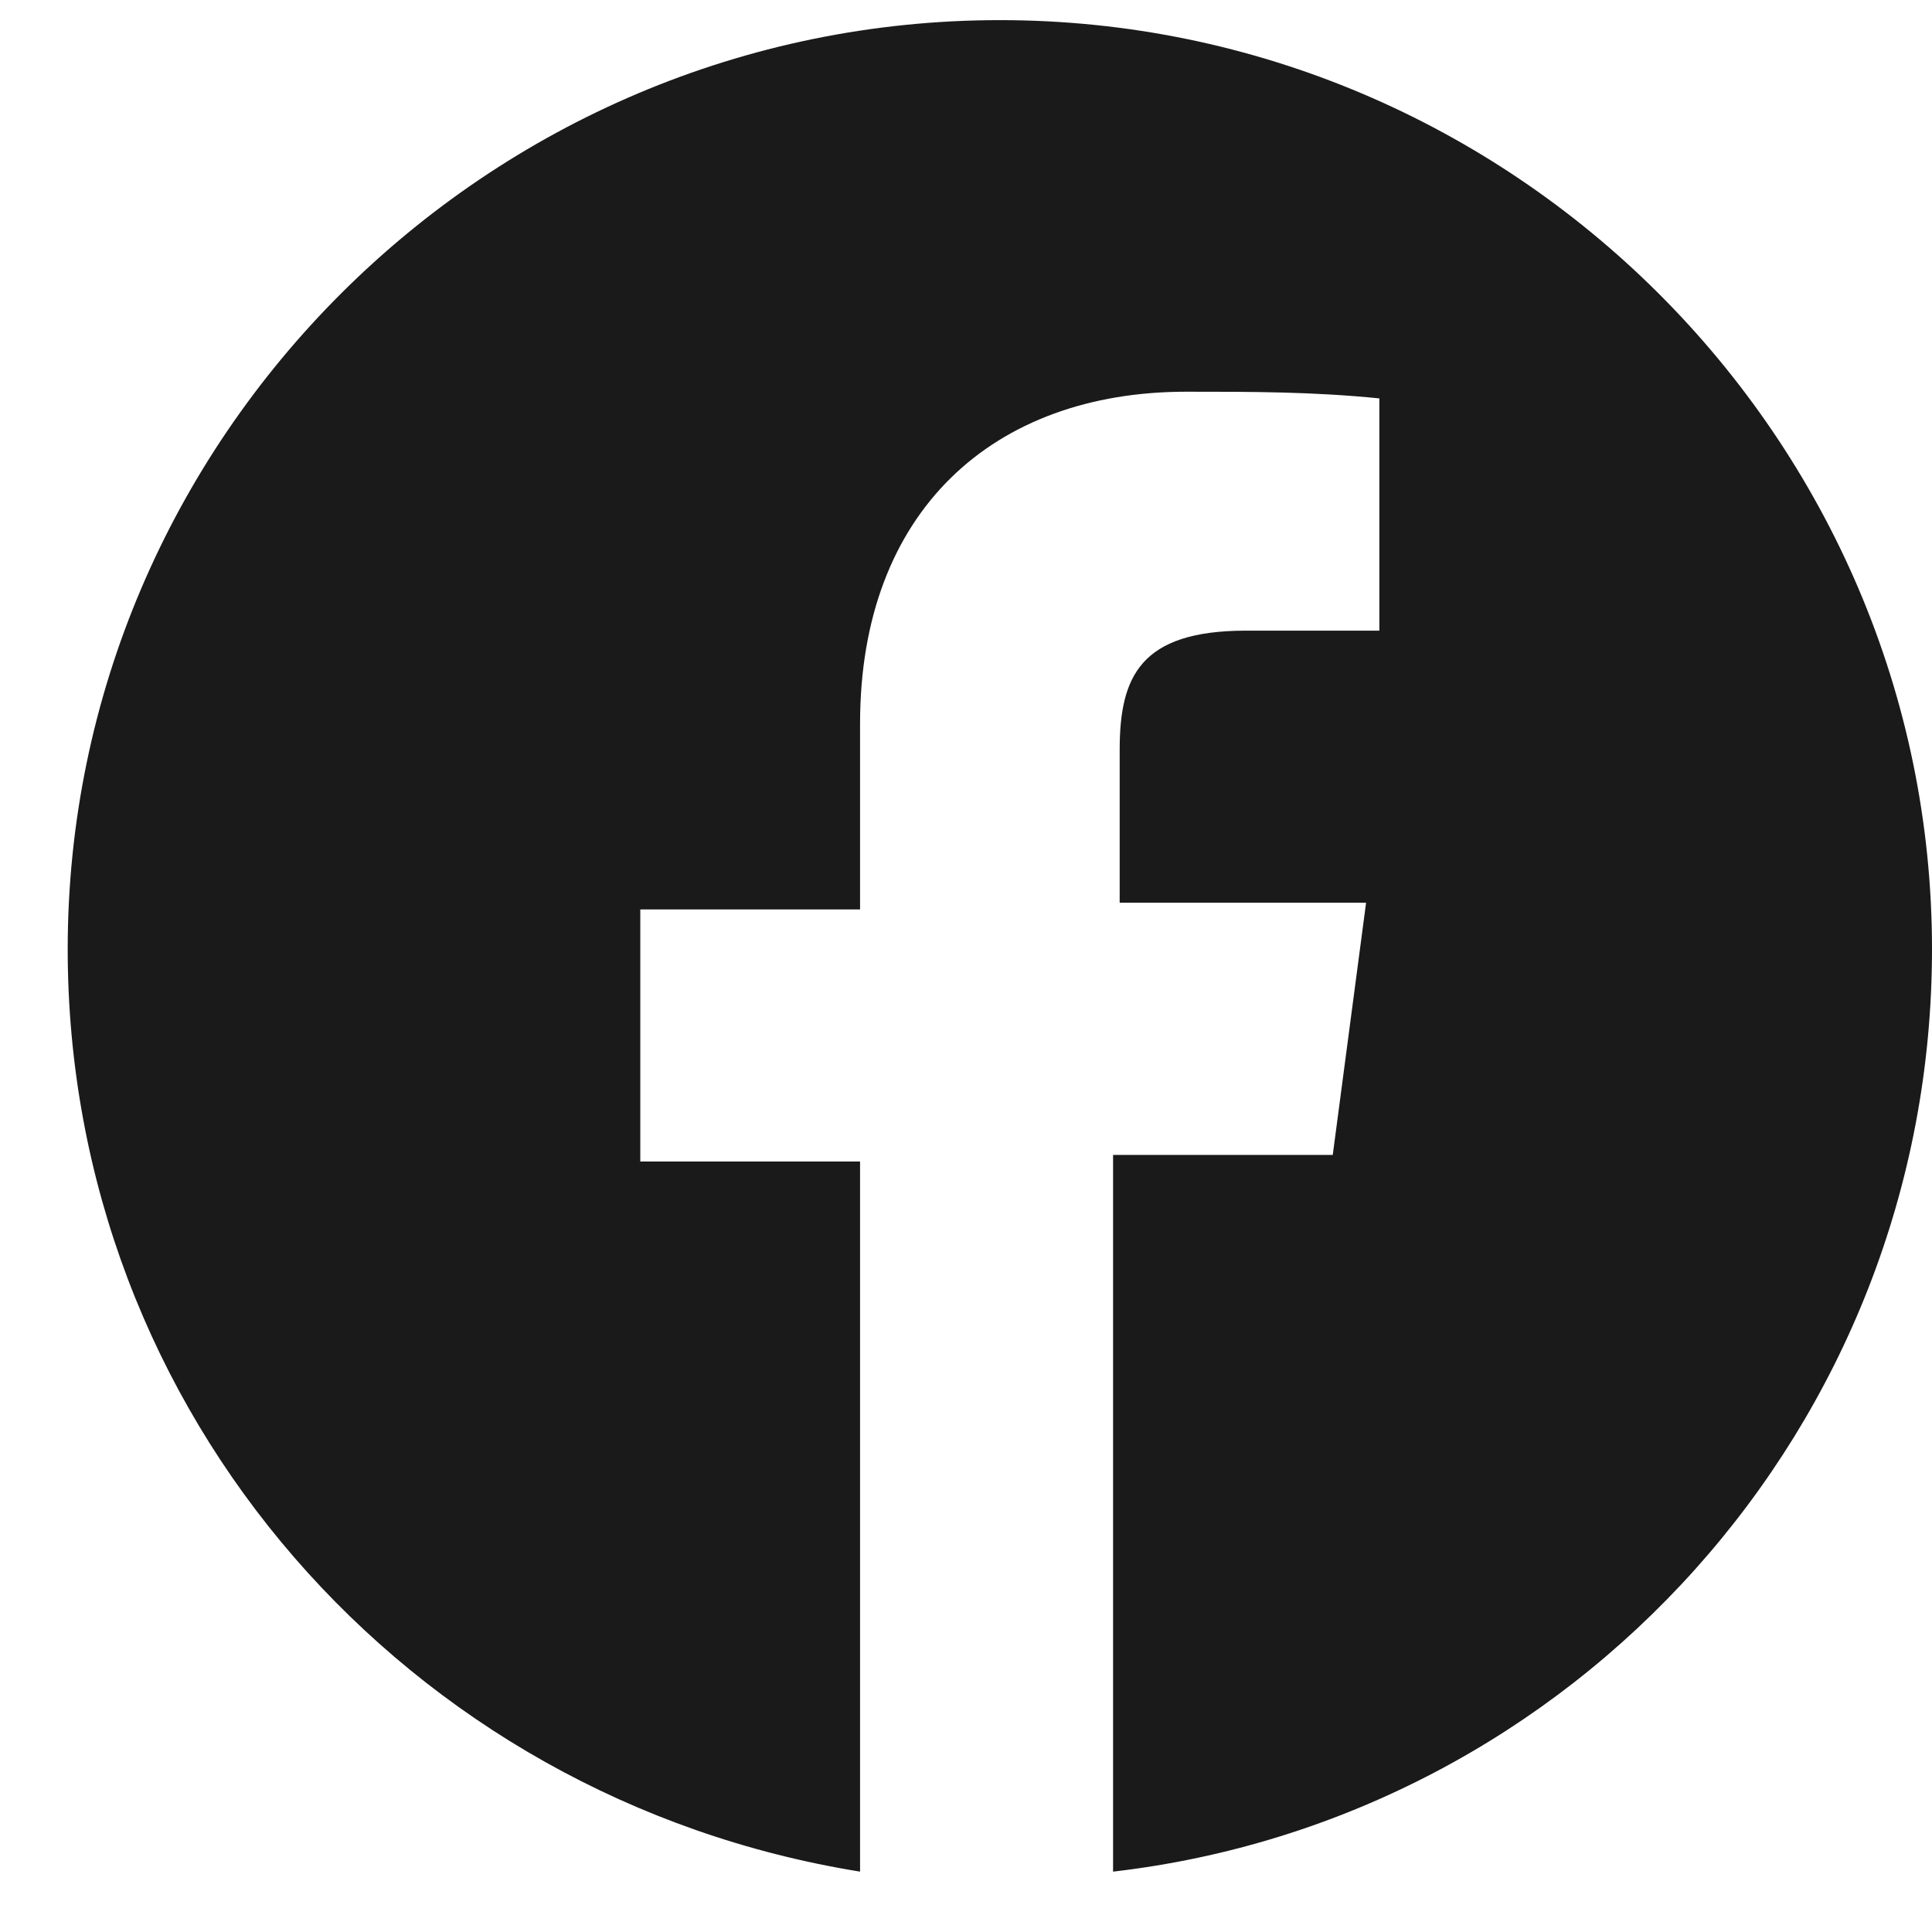
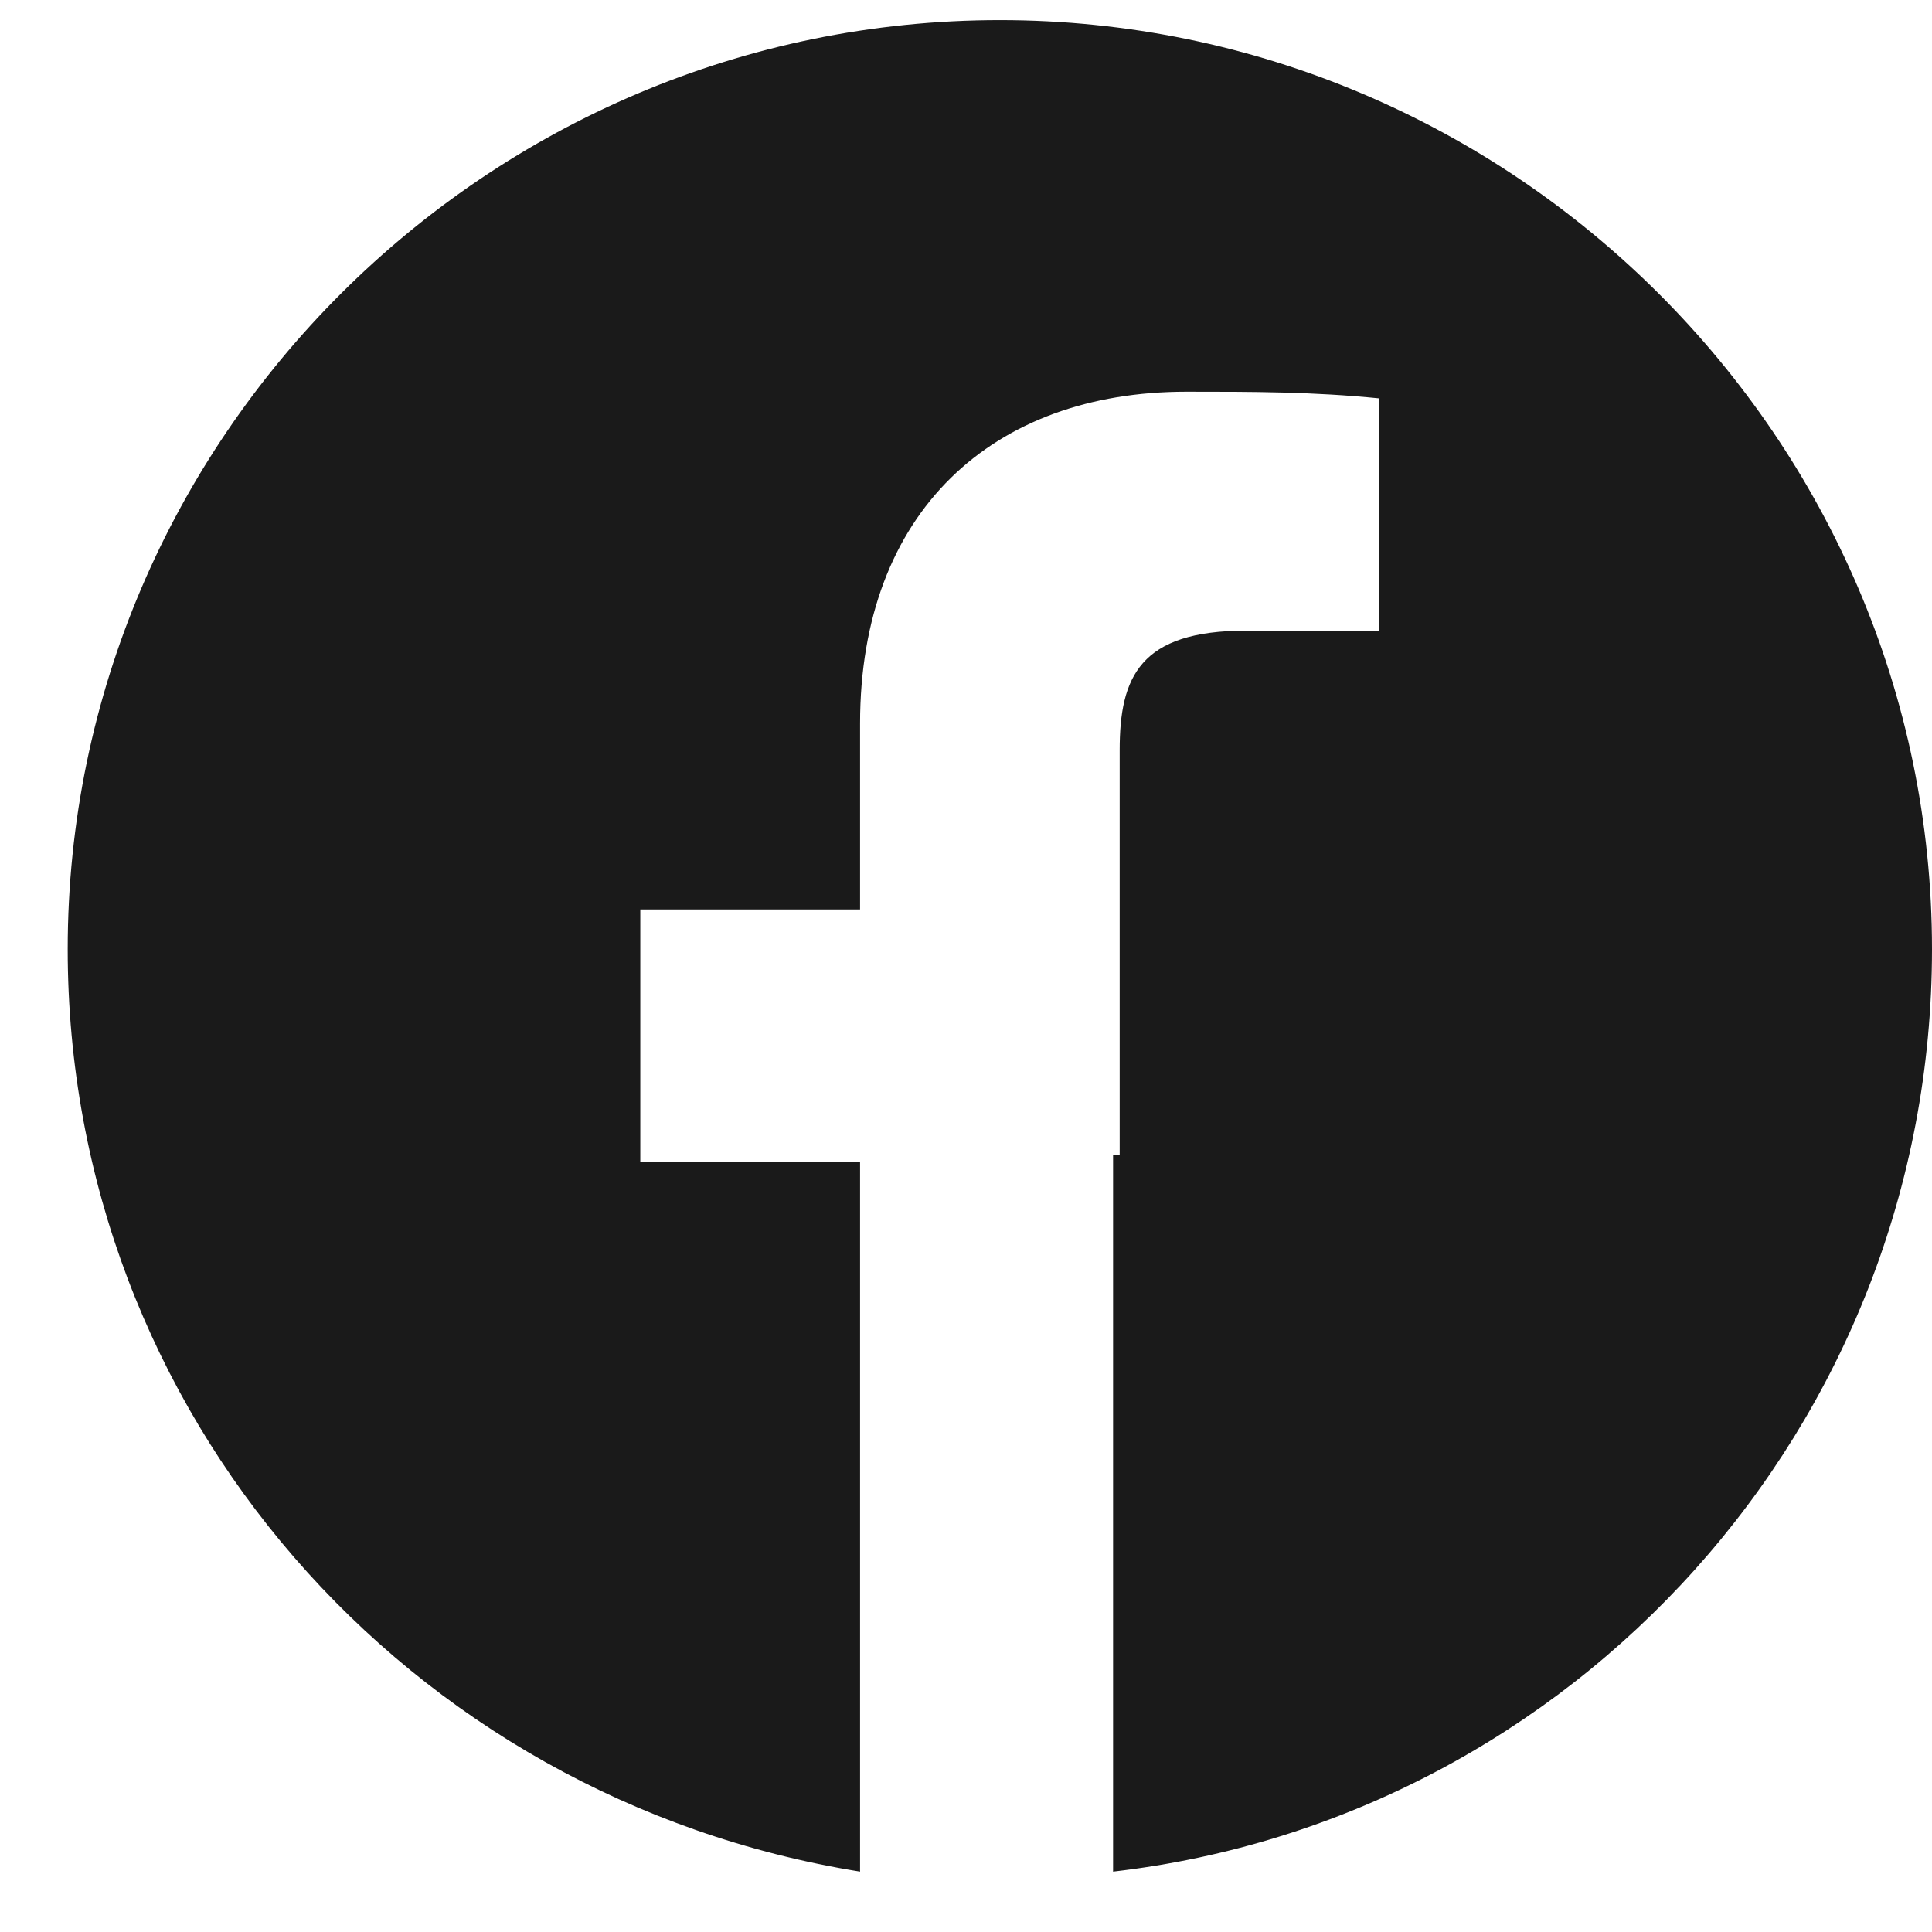
<svg xmlns="http://www.w3.org/2000/svg" width="24" height="24" viewBox="0 0 24 24" fill="none">
-   <path d="M24 11.791C24 17.727 19.534 22.59 13.827 23.25V14.347H16.556L16.97 11.214H13.909V9.318C13.909 8.411 14.158 7.834 15.481 7.834H17.135V4.949C16.308 4.866 15.564 4.866 14.736 4.866C12.338 4.866 10.684 6.35 10.684 8.988V11.297H7.954V14.429H10.684V23.25C5.059 22.343 0.841 17.562 0.841 11.791C0.841 5.444 6.052 0.25 12.421 0.25C18.789 0.25 24 5.444 24 11.791Z" fill="#1A1A1A" />
+   <path d="M24 11.791C24 17.727 19.534 22.59 13.827 23.25V14.347H16.556H13.909V9.318C13.909 8.411 14.158 7.834 15.481 7.834H17.135V4.949C16.308 4.866 15.564 4.866 14.736 4.866C12.338 4.866 10.684 6.35 10.684 8.988V11.297H7.954V14.429H10.684V23.25C5.059 22.343 0.841 17.562 0.841 11.791C0.841 5.444 6.052 0.25 12.421 0.25C18.789 0.25 24 5.444 24 11.791Z" fill="#1A1A1A" />
</svg>